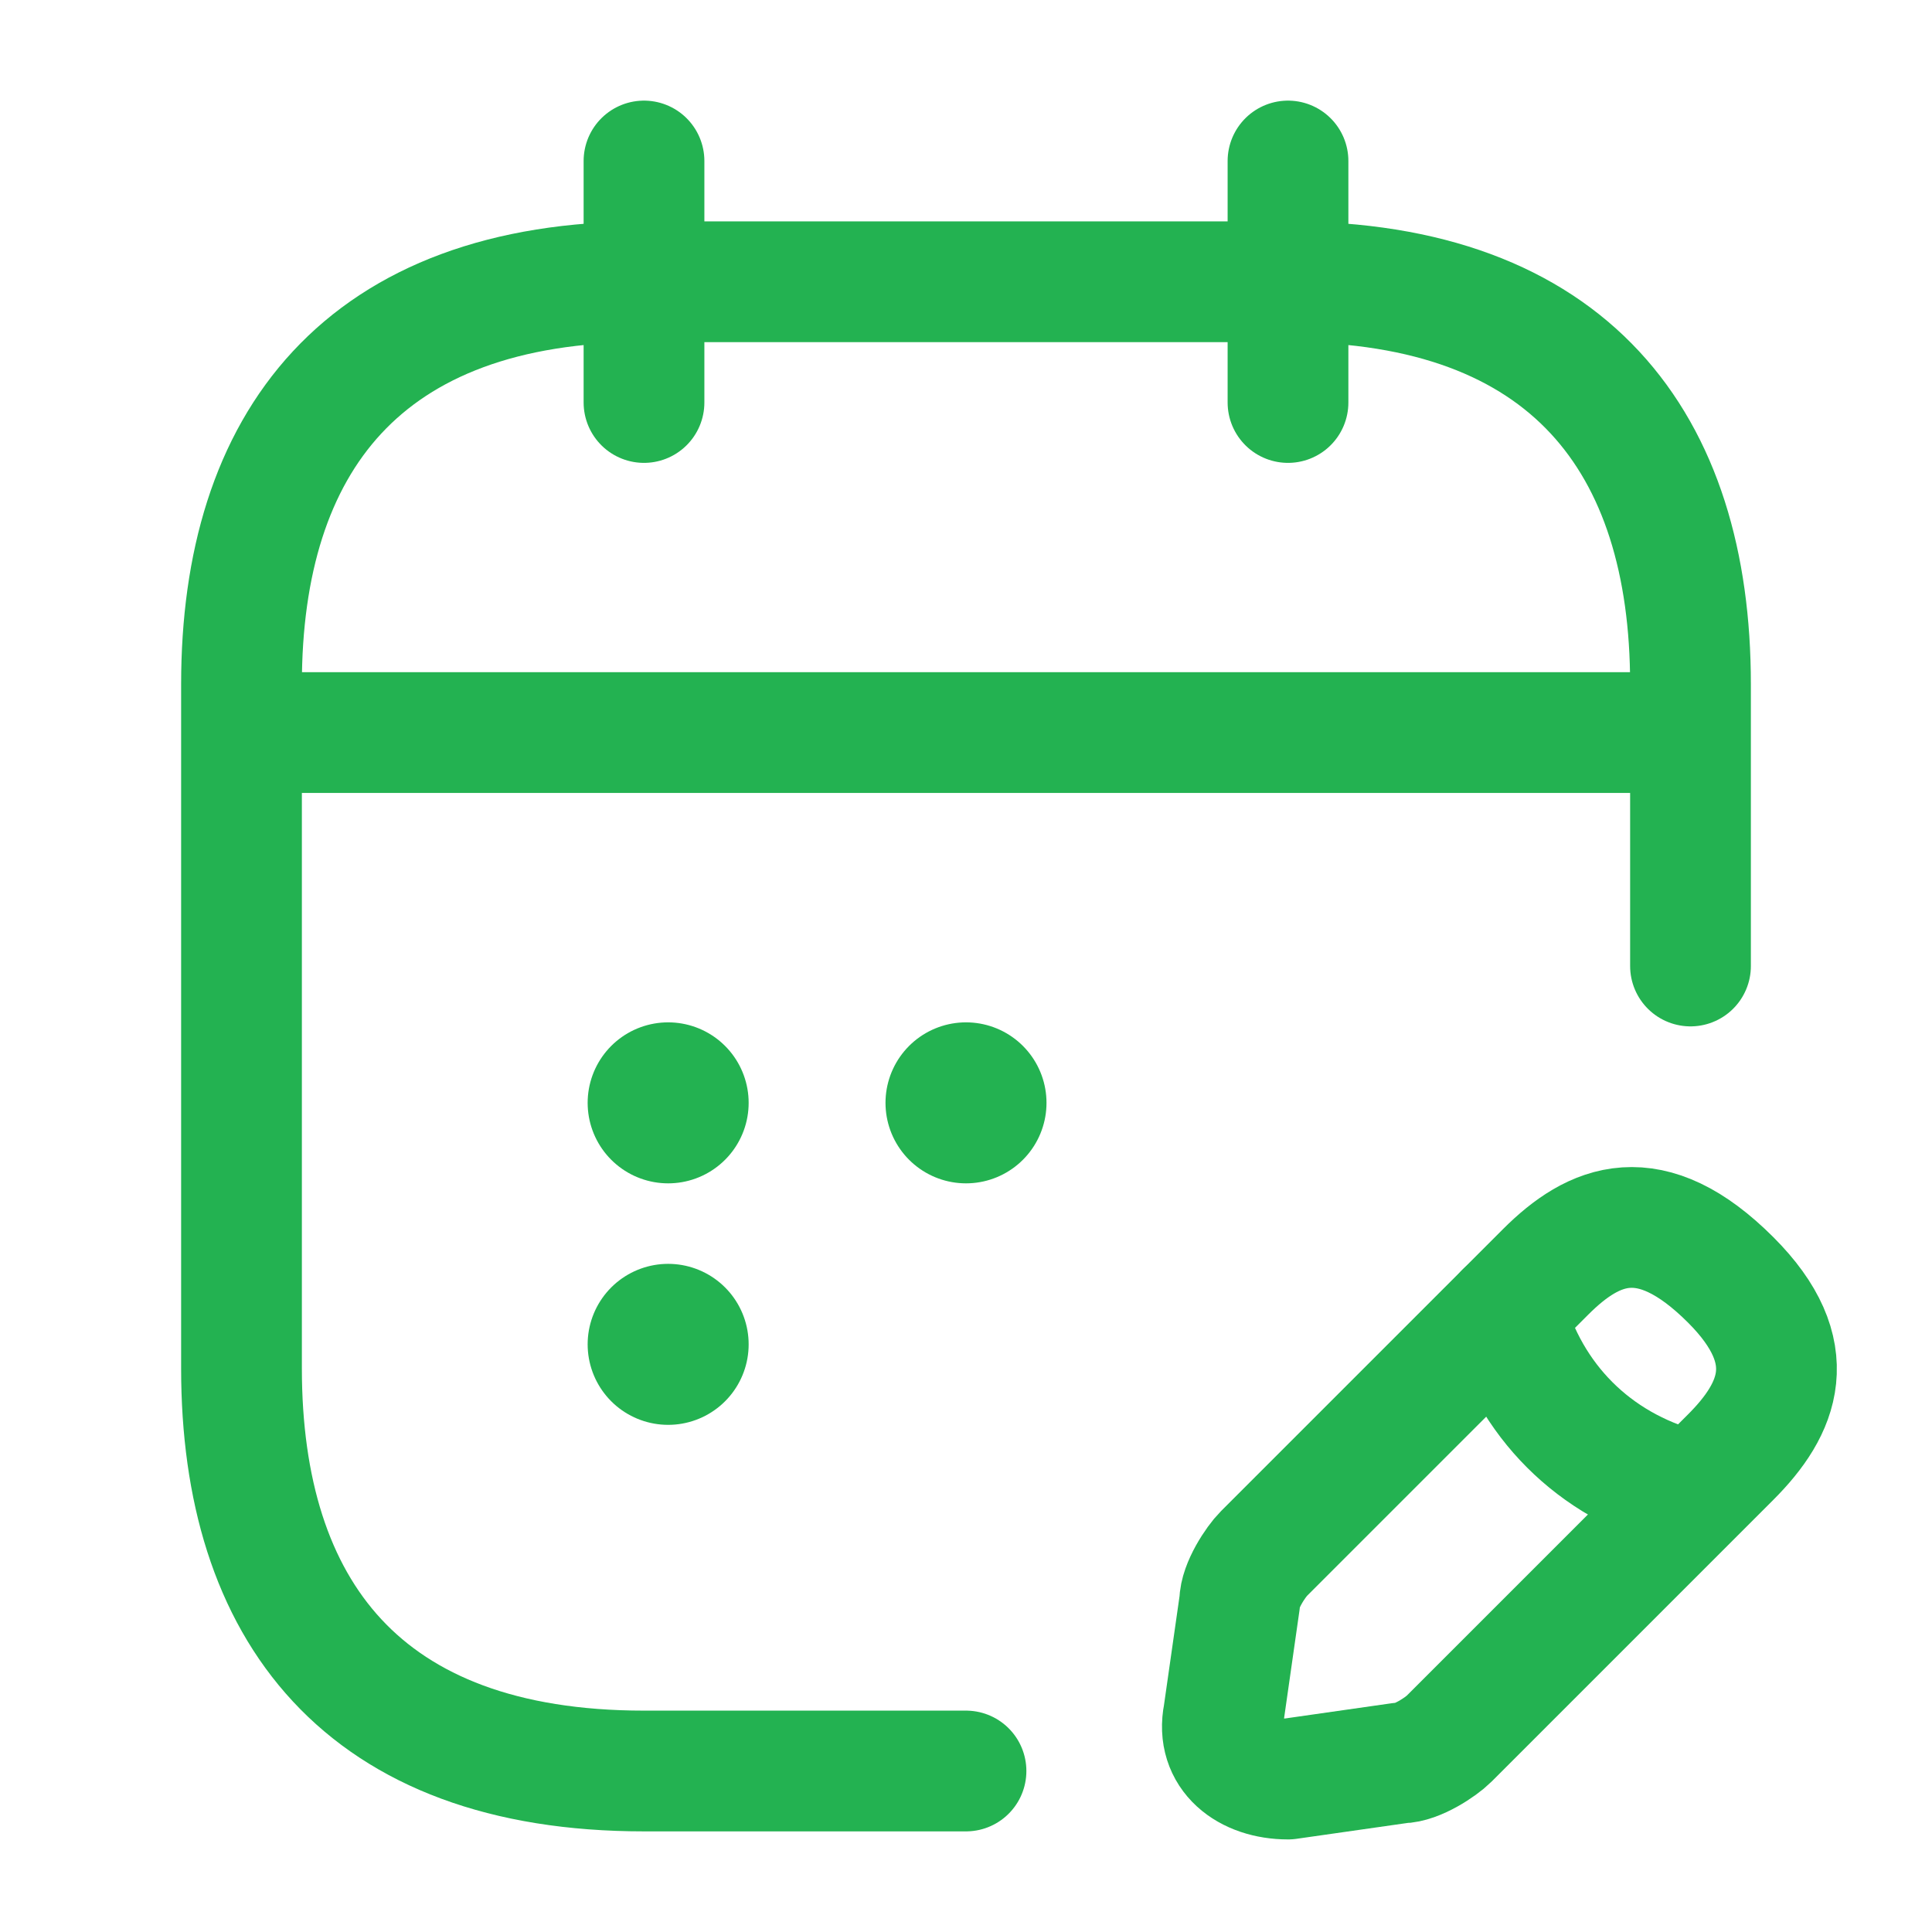
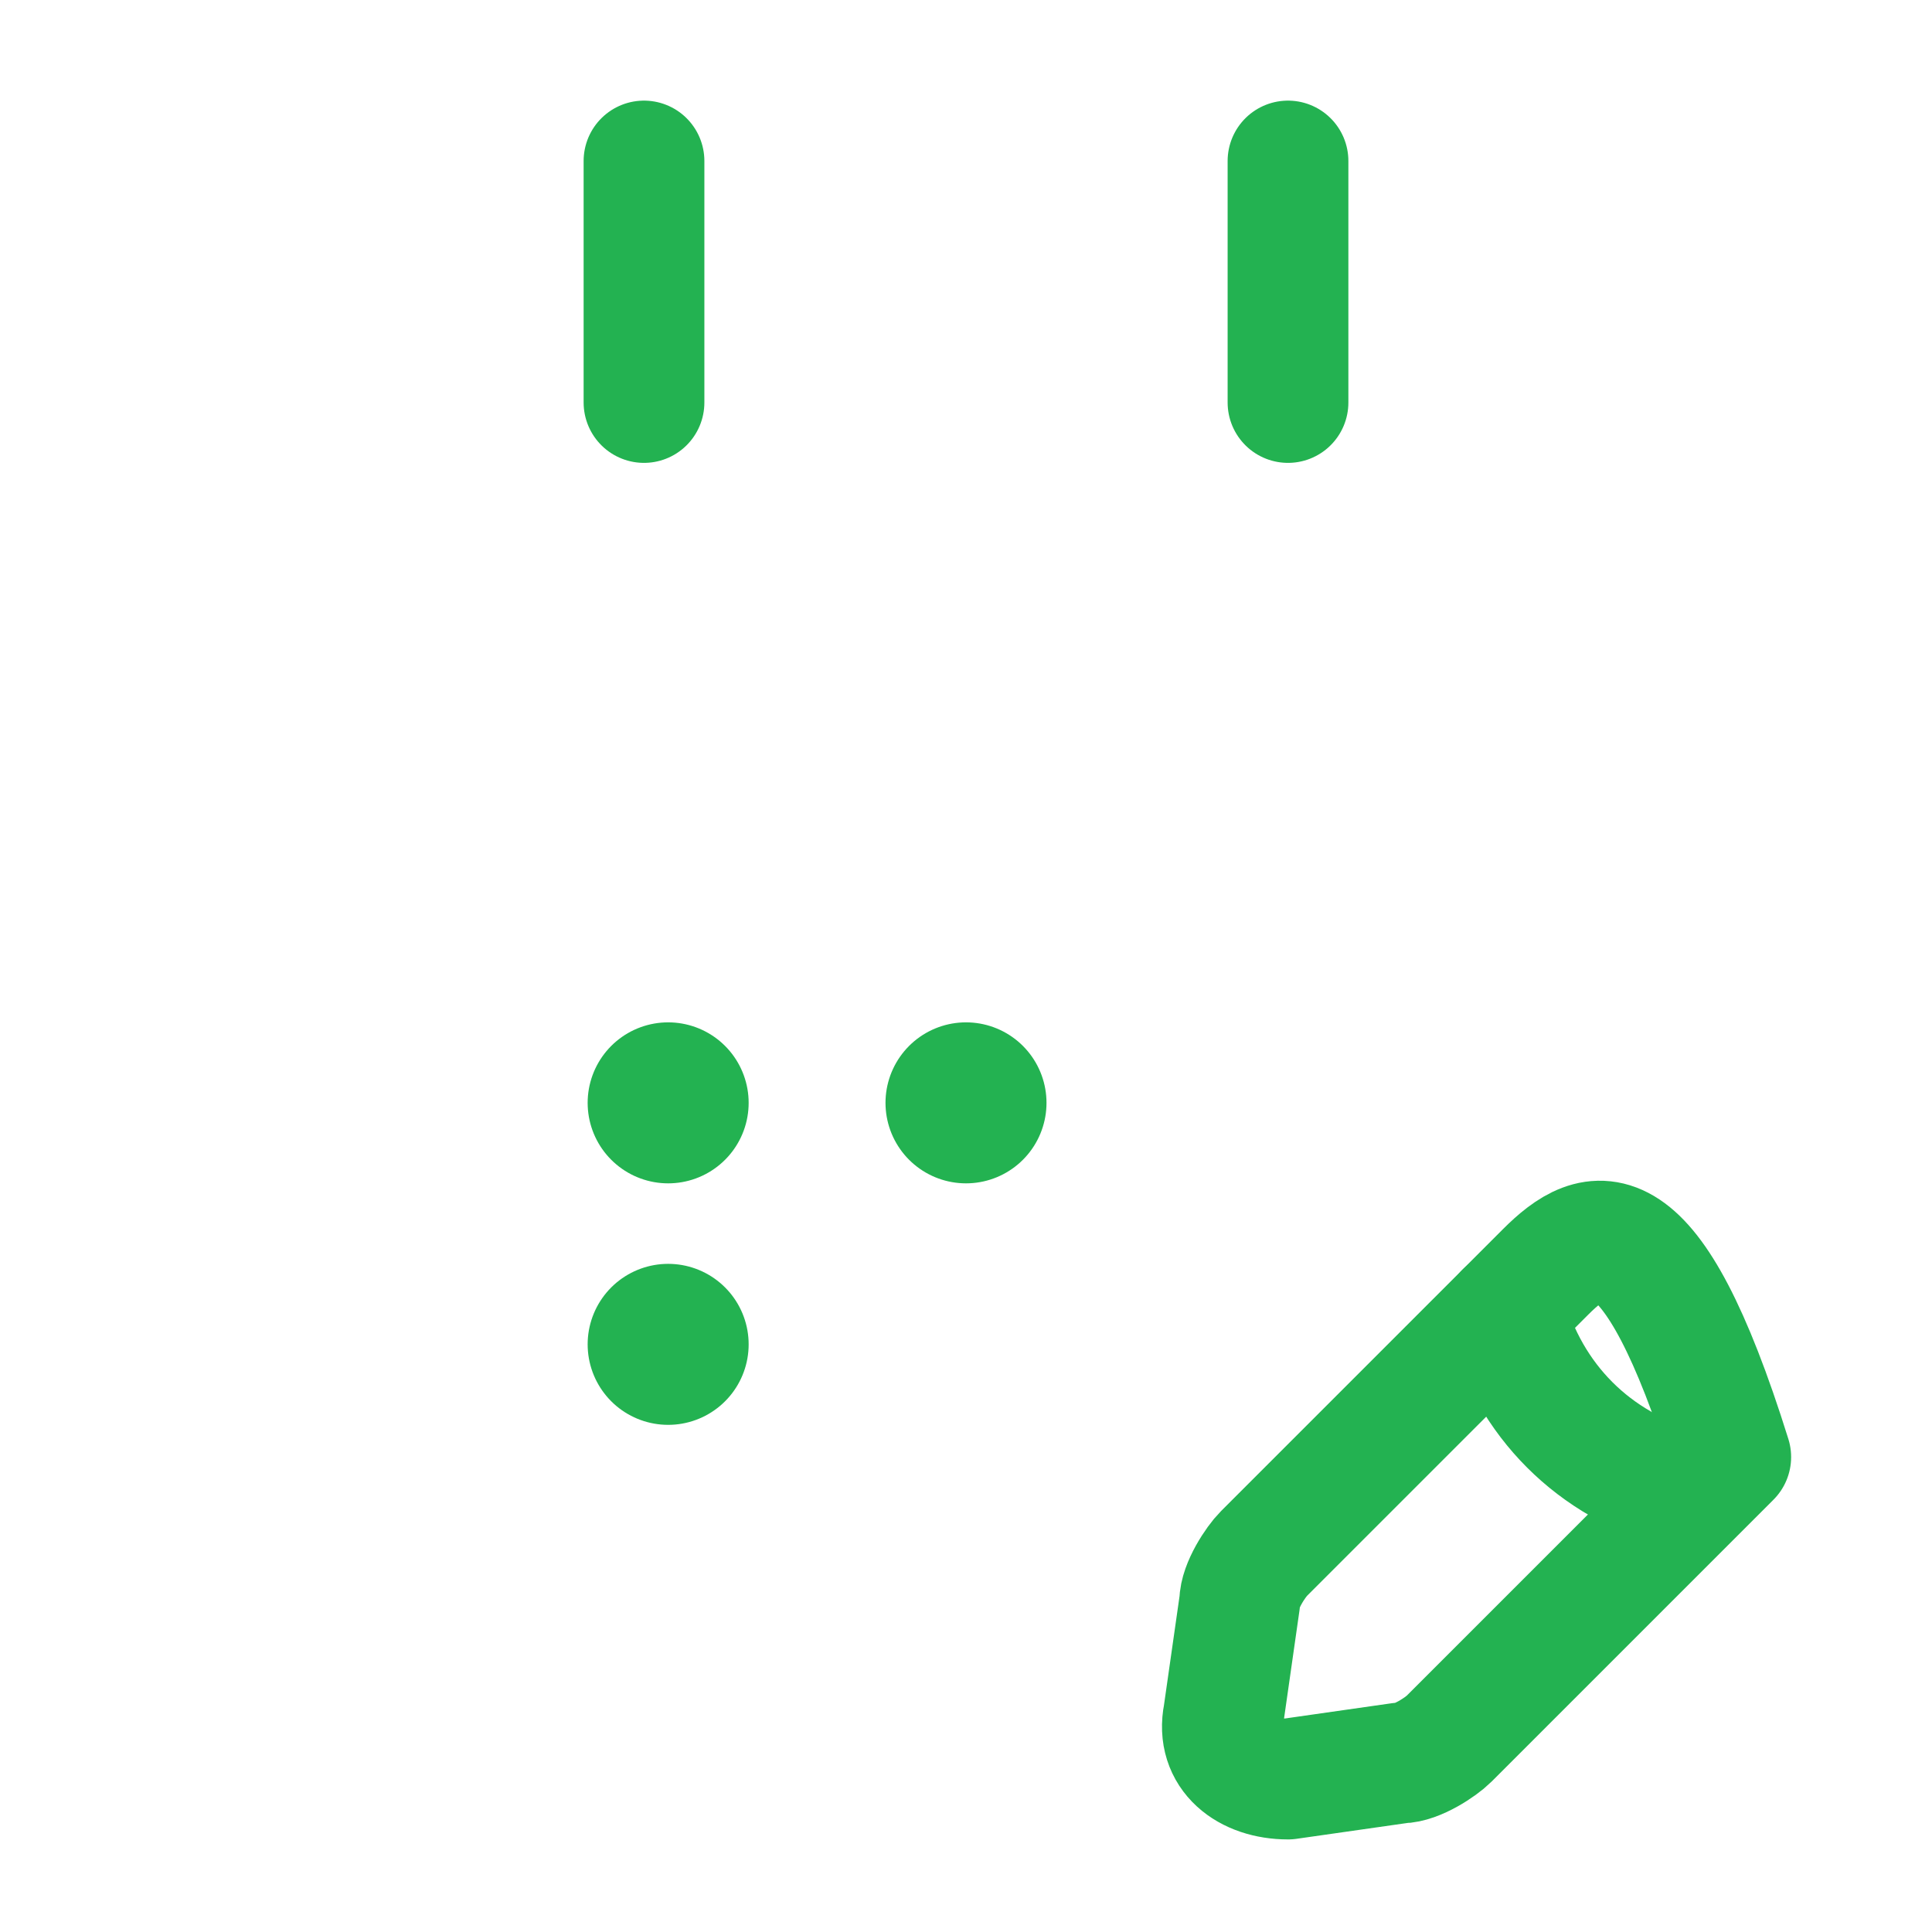
<svg xmlns="http://www.w3.org/2000/svg" version="1.1" id="Layer_1" x="0px" y="0px" viewBox="0 0 24 24" style="enable-background:new 0 0 24 24;" xml:space="preserve">
  <style type="text/css">
	.st0{fill:none;stroke:#23B251;stroke-width:1.5;stroke-linecap:round;stroke-linejoin:round;stroke-miterlimit:10;}
	.st1{fill:none;stroke:#23B251;stroke-width:2;stroke-linecap:round;stroke-linejoin:round;}
</style>
  <path class="st0" d="M8,2v3" />
  <path class="st0" d="M16,2v3" />
-   <path class="st0" d="M3.5,9.1h17" />
-   <path class="st0" d="M19.2,15.8l-3.5,3.5c-0.1,0.1-0.3,0.4-0.3,0.6l-0.2,1.4c-0.1,0.5,0.3,0.8,0.8,0.8l1.4-0.2  c0.2,0,0.5-0.2,0.6-0.3l3.5-3.5c0.6-0.6,0.9-1.3,0-2.2C20.5,14.9,19.8,15.2,19.2,15.8z" />
+   <path class="st0" d="M19.2,15.8l-3.5,3.5c-0.1,0.1-0.3,0.4-0.3,0.6l-0.2,1.4c-0.1,0.5,0.3,0.8,0.8,0.8l1.4-0.2  c0.2,0,0.5-0.2,0.6-0.3l3.5-3.5C20.5,14.9,19.8,15.2,19.2,15.8z" />
  <path class="st0" d="M18.7,16.3c0.3,1.1,1.1,1.9,2.2,2.2" />
-   <path class="st0" d="M12,22H8c-3.5,0-5-2-5-5V8.5c0-3,1.5-5,5-5h8c3.5,0,5,2,5,5V12" />
  <path class="st1" d="M12,13.7L12,13.7" />
  <path class="st1" d="M8.3,13.7L8.3,13.7" />
  <path class="st1" d="M8.3,16.7L8.3,16.7" />
</svg>